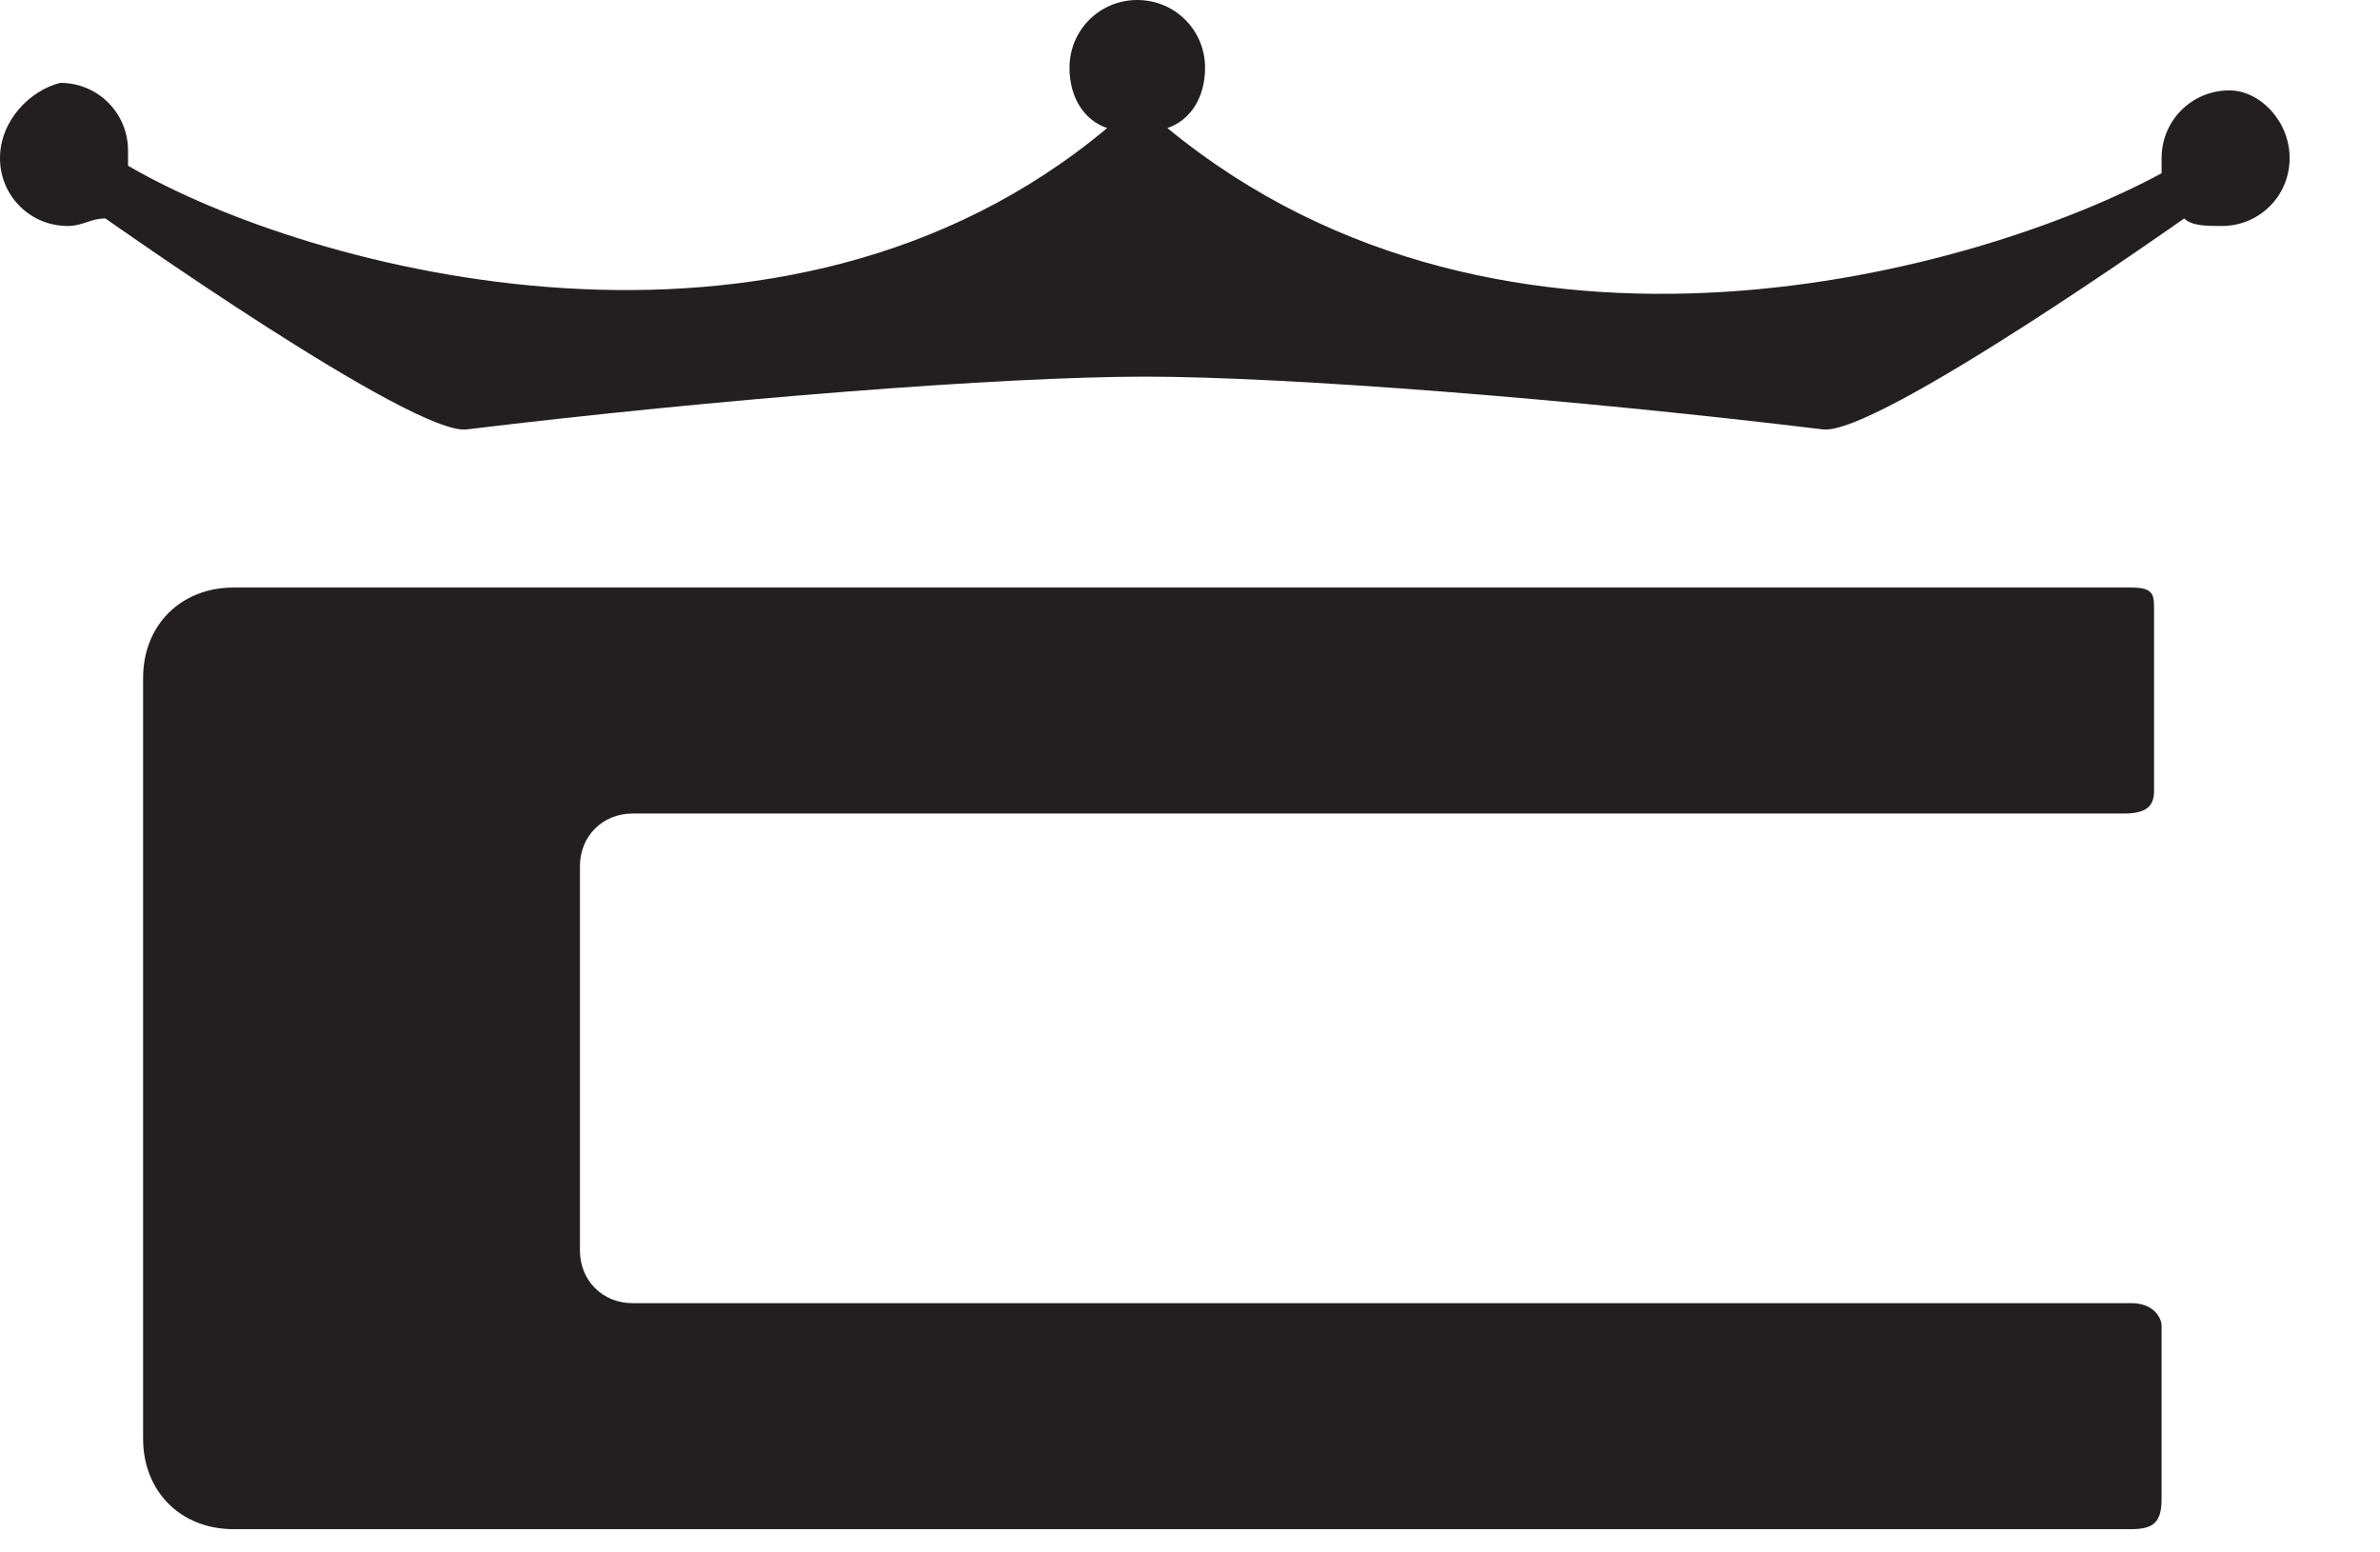
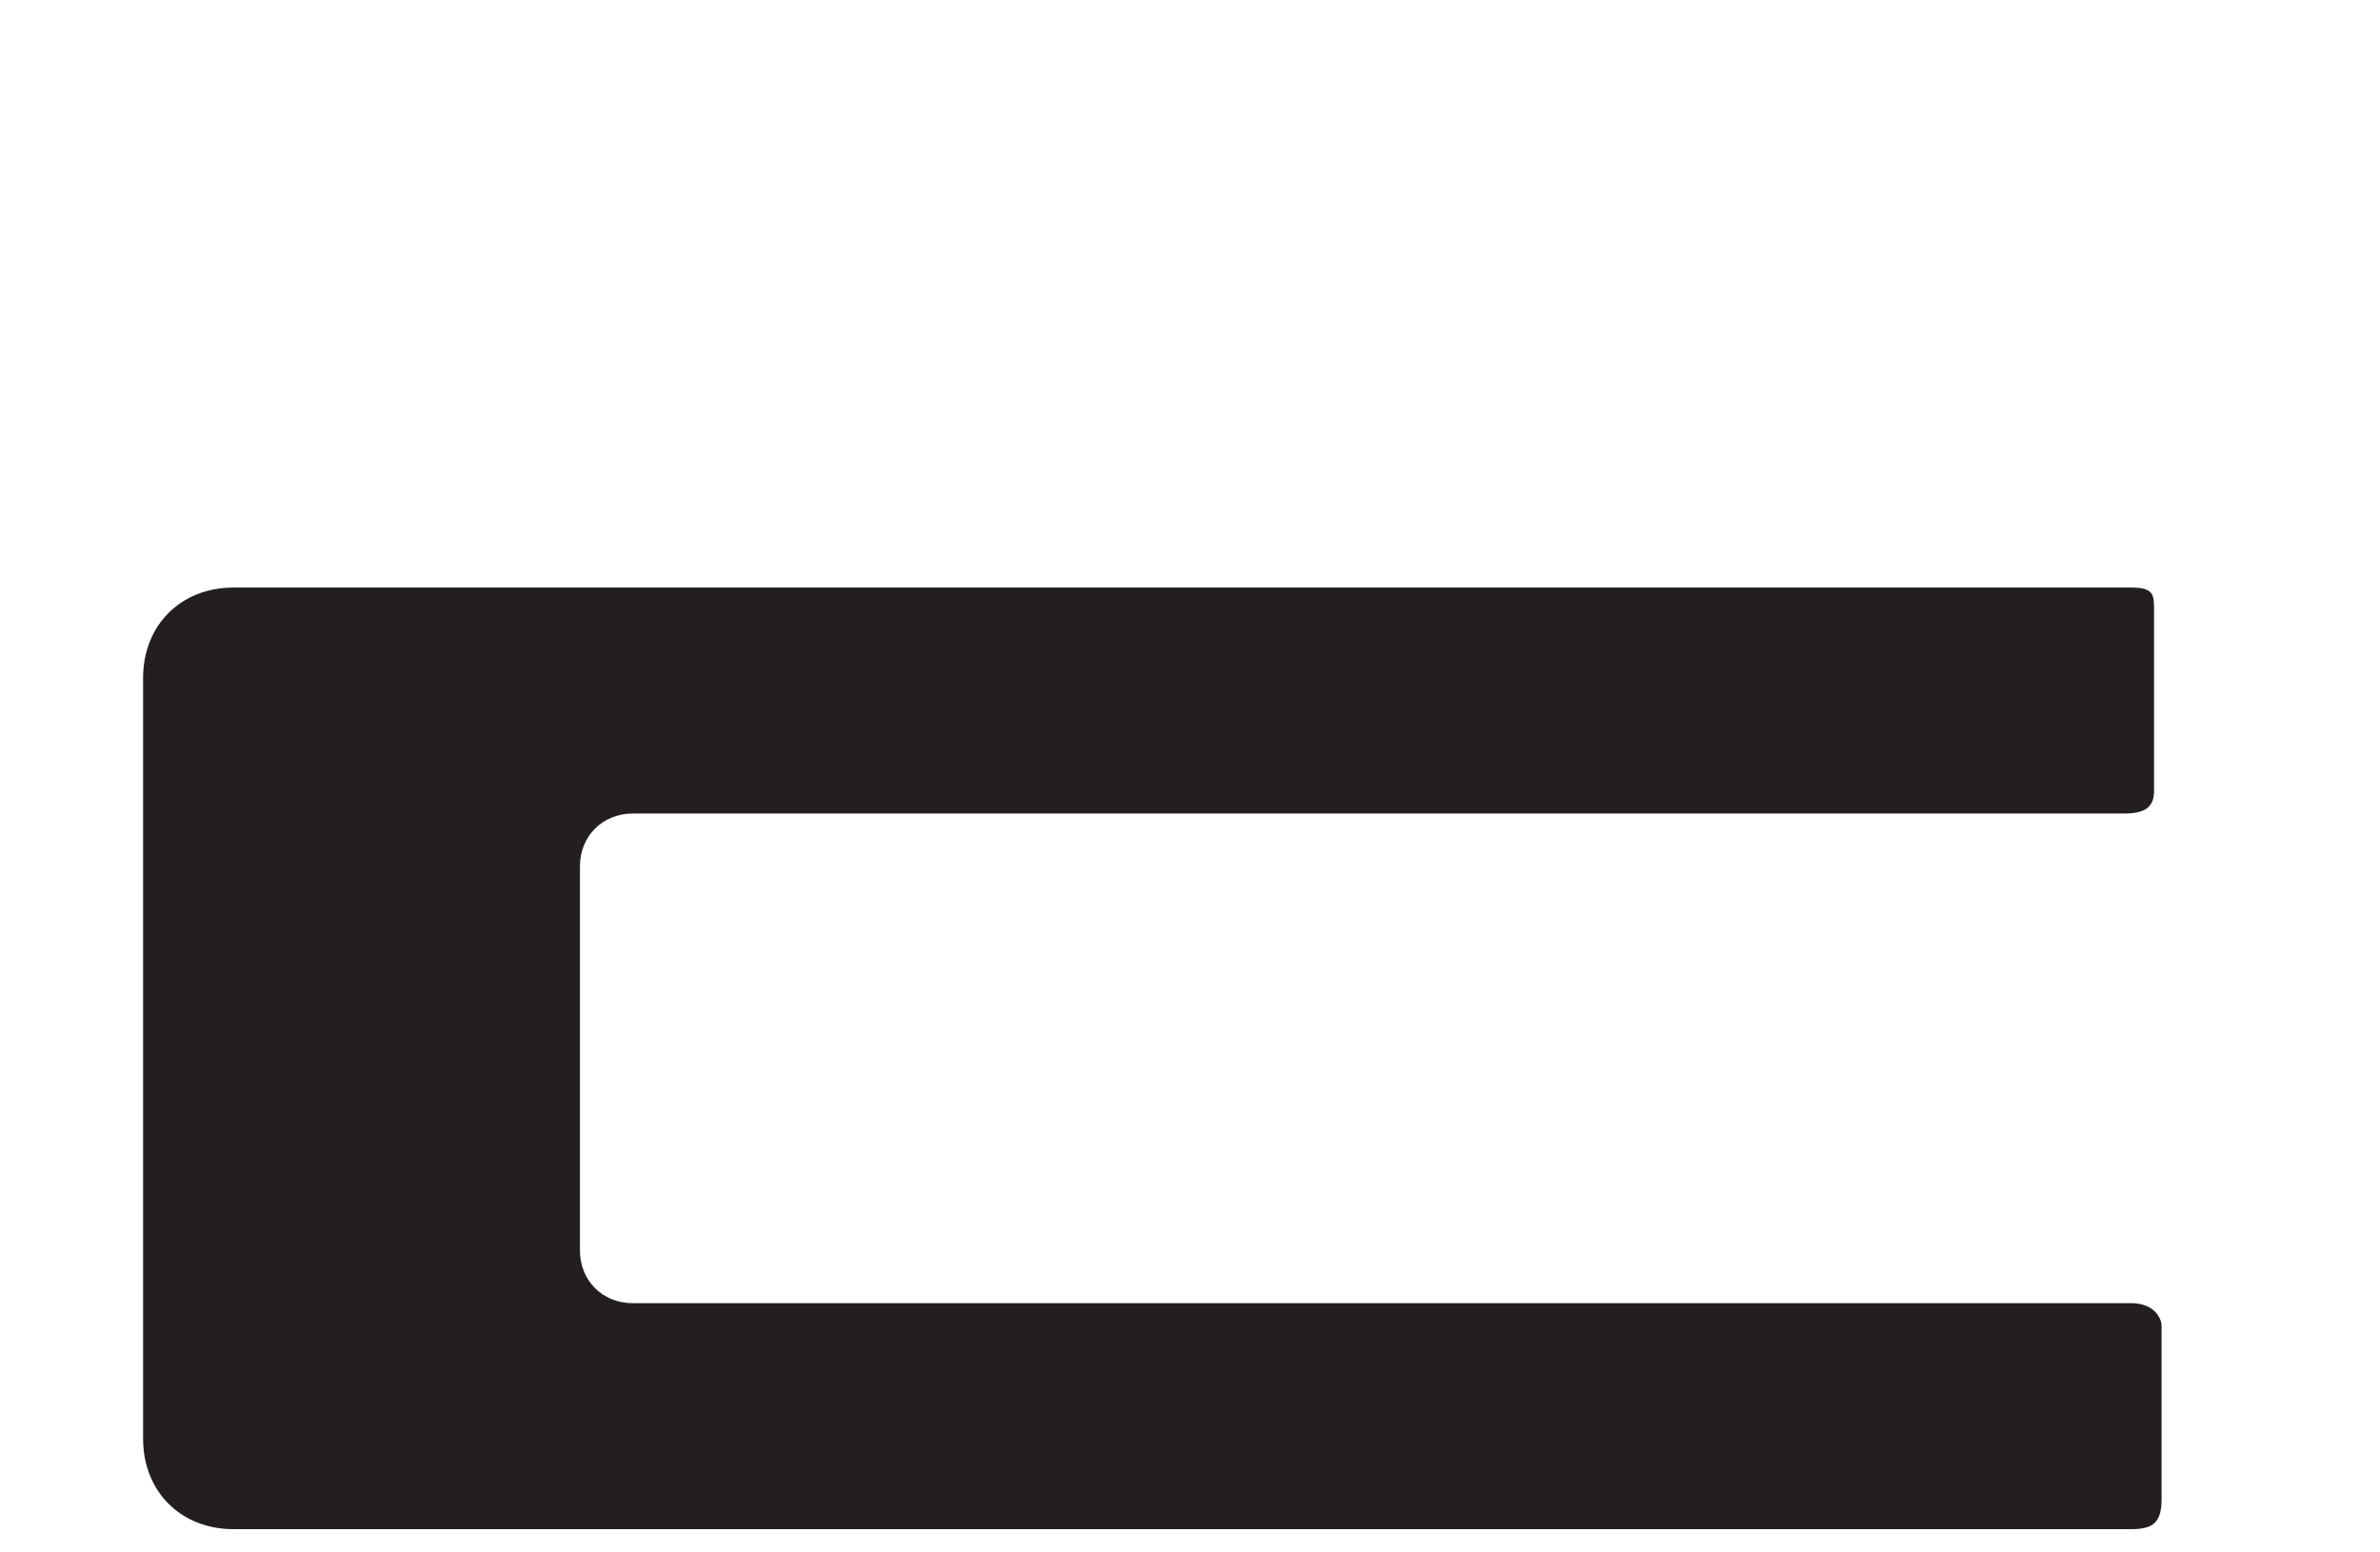
<svg xmlns="http://www.w3.org/2000/svg" version="1.1" id="Layer_1" x="0px" y="0px" viewBox="0 0 31.6 20.6" style="enable-background:new 0 0 31.6 20.6;" xml:space="preserve">
  <style type="text/css">
	.st0{fill-rule:evenodd;clip-rule:evenodd;fill:#231F20;}
</style>
  <g>
    <g>
      <g>
        <path class="st0" d="M28.2,10.8H8.4c-0.4,0-0.7,0.3-0.7,0.7v5.1c0,0.4,0.3,0.7,0.7,0.7h19.9c0.3,0,0.4,0.2,0.4,0.3v2.3     c0,0.3-0.1,0.4-0.4,0.4H3.1c-0.7,0-1.2-0.5-1.2-1.2V9c0-0.7,0.5-1.2,1.2-1.2h25.2c0.3,0,0.3,0.1,0.3,0.3v2.4     C28.6,10.7,28.5,10.8,28.2,10.8" />
      </g>
    </g>
    <g>
      <g>
-         <path class="st0" d="M29.6,1.2c-0.5,0-0.9,0.4-0.9,0.9c0,0.1,0,0.1,0,0.2C26.3,3.6,20,5.4,15.5,1.7C15.8,1.6,16,1.3,16,0.9     C16,0.4,15.6,0,15.1,0l0,0c-0.5,0-0.9,0.4-0.9,0.9c0,0.4,0.2,0.7,0.5,0.8c-4.3,3.6-10.6,1.9-13,0.5c0-0.1,0-0.1,0-0.2     c0-0.5-0.4-0.9-0.9-0.9C0.4,1.2,0,1.6,0,2.1S0.4,3,0.9,3c0.2,0,0.3-0.1,0.5-0.1c0,0,4.1,2.9,4.8,2.8c3.3-0.4,7.1-0.7,9-0.7l0,0     l0,0l0,0c1.9,0,5.7,0.3,9,0.7C24.9,5.8,29,2.9,29,2.9C29.1,3,29.3,3,29.5,3c0.5,0,0.9-0.4,0.9-0.9S30,1.2,29.6,1.2" />
-       </g>
+         </g>
    </g>
  </g>
</svg>